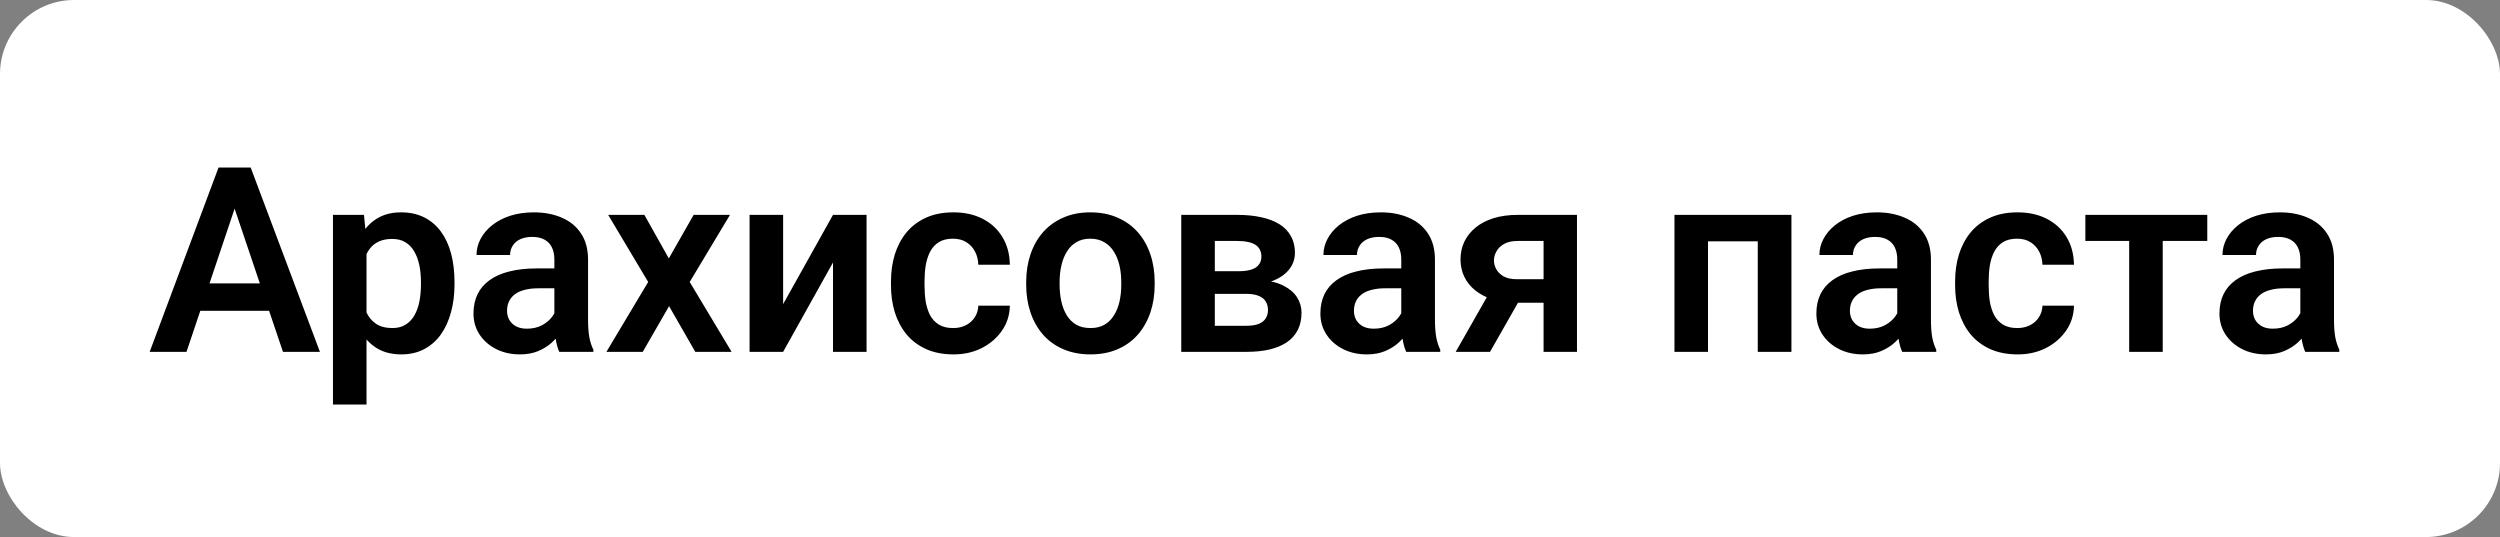
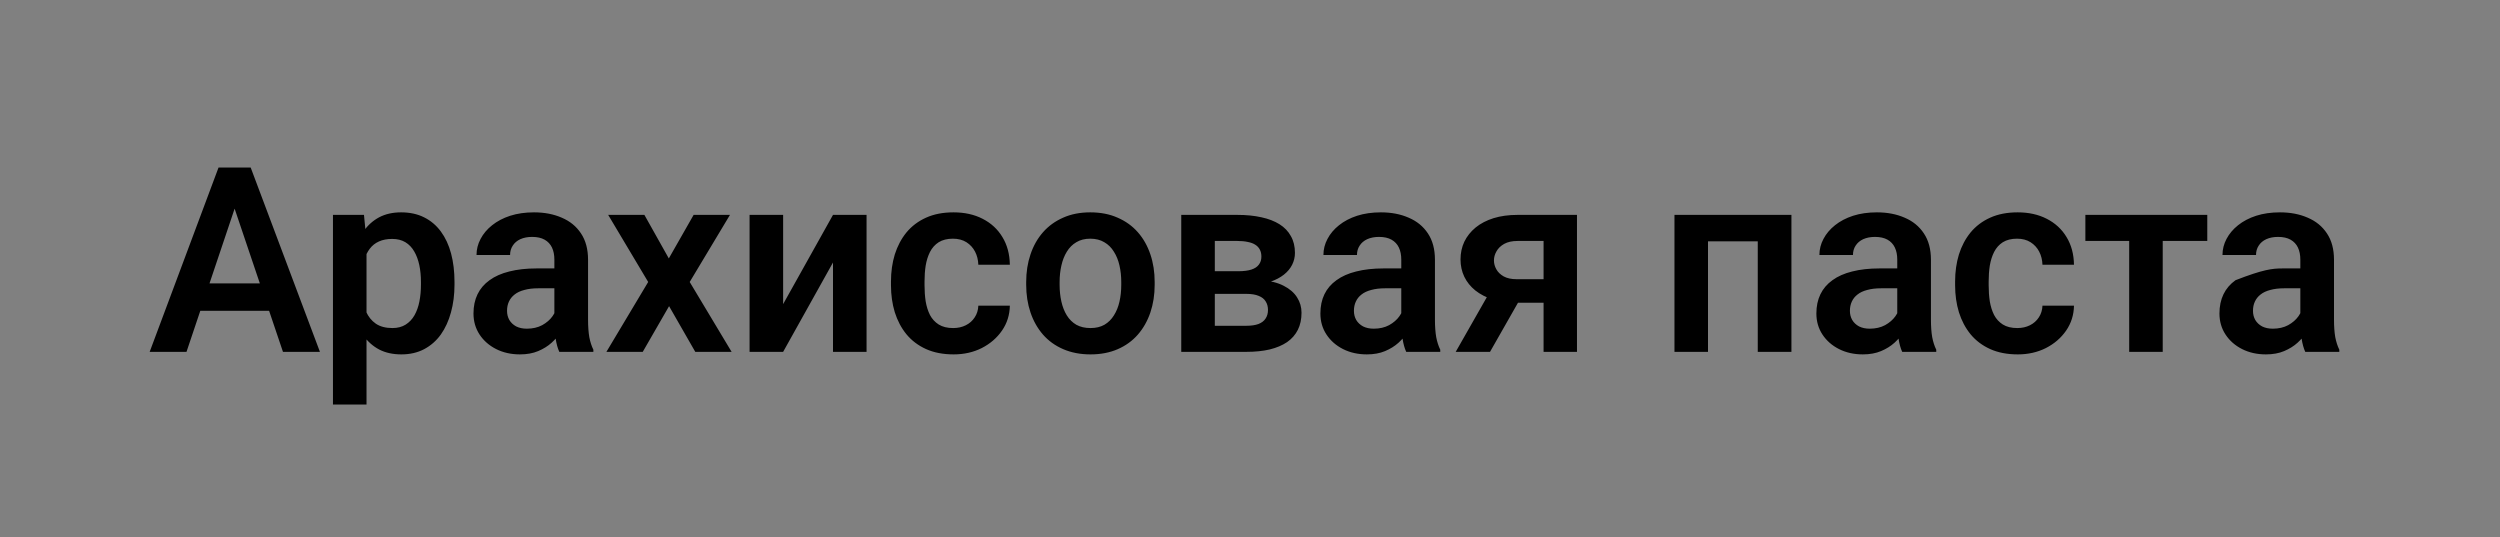
<svg xmlns="http://www.w3.org/2000/svg" width="135" height="29" viewBox="0 0 135 29" fill="none">
  <rect x="0" y="0" width="135" height="29" fill="#808080" stroke="none" />
-   <rect width="135" height="29" rx="4" fill="white" />
-   <path d="M12.908 10.558L10.071 19H8.082L11.801 9.047H13.072L12.908 10.558ZM15.28 19L12.43 10.558L12.259 9.047H13.537L17.276 19H15.28ZM15.15 15.302V16.785H9.812V15.302H15.15ZM19.792 13.025V21.844H17.98V11.604H19.655L19.792 13.025ZM24.543 15.227V15.37C24.543 15.908 24.479 16.407 24.352 16.867C24.229 17.323 24.046 17.722 23.805 18.064C23.563 18.401 23.262 18.665 22.902 18.856C22.547 19.043 22.137 19.137 21.672 19.137C21.216 19.137 20.82 19.05 20.482 18.877C20.145 18.699 19.86 18.449 19.628 18.125C19.395 17.801 19.209 17.425 19.067 16.997C18.931 16.564 18.828 16.092 18.76 15.582V15.124C18.828 14.582 18.931 14.089 19.067 13.648C19.209 13.201 19.395 12.816 19.628 12.492C19.86 12.164 20.143 11.911 20.476 11.733C20.813 11.556 21.207 11.467 21.658 11.467C22.128 11.467 22.54 11.556 22.895 11.733C23.256 11.911 23.559 12.166 23.805 12.499C24.051 12.832 24.235 13.228 24.358 13.688C24.481 14.149 24.543 14.662 24.543 15.227ZM22.731 15.37V15.227C22.731 14.898 22.702 14.595 22.643 14.317C22.583 14.035 22.492 13.789 22.369 13.579C22.246 13.365 22.087 13.199 21.891 13.08C21.695 12.962 21.458 12.902 21.18 12.902C20.902 12.902 20.662 12.948 20.462 13.039C20.261 13.13 20.097 13.26 19.97 13.429C19.842 13.597 19.742 13.798 19.669 14.03C19.601 14.258 19.555 14.511 19.532 14.789V15.924C19.573 16.261 19.653 16.564 19.771 16.833C19.89 17.102 20.063 17.316 20.291 17.476C20.523 17.635 20.824 17.715 21.193 17.715C21.471 17.715 21.708 17.653 21.904 17.53C22.1 17.407 22.26 17.239 22.383 17.024C22.506 16.806 22.595 16.555 22.649 16.273C22.704 15.99 22.731 15.689 22.731 15.37ZM29.936 17.428V14.017C29.936 13.766 29.893 13.55 29.807 13.367C29.72 13.185 29.588 13.044 29.41 12.943C29.232 12.843 29.007 12.793 28.733 12.793C28.492 12.793 28.28 12.834 28.098 12.916C27.92 12.998 27.783 13.114 27.688 13.265C27.592 13.411 27.544 13.579 27.544 13.771H25.732C25.732 13.465 25.805 13.176 25.951 12.902C26.097 12.624 26.304 12.378 26.573 12.164C26.847 11.945 27.172 11.774 27.551 11.651C27.934 11.528 28.362 11.467 28.836 11.467C29.396 11.467 29.895 11.562 30.333 11.754C30.775 11.941 31.121 12.223 31.372 12.602C31.627 12.98 31.755 13.456 31.755 14.03V17.257C31.755 17.626 31.778 17.943 31.823 18.207C31.873 18.467 31.946 18.692 32.042 18.884V19H30.203C30.116 18.813 30.05 18.576 30.005 18.289C29.959 17.997 29.936 17.71 29.936 17.428ZM30.189 14.495L30.203 15.568H29.061C28.779 15.568 28.531 15.598 28.316 15.657C28.102 15.712 27.927 15.794 27.79 15.903C27.653 16.008 27.551 16.136 27.482 16.286C27.414 16.432 27.38 16.598 27.38 16.785C27.38 16.967 27.421 17.131 27.503 17.277C27.59 17.423 27.713 17.539 27.872 17.626C28.036 17.708 28.227 17.749 28.446 17.749C28.765 17.749 29.043 17.685 29.28 17.558C29.517 17.425 29.702 17.266 29.834 17.079C29.966 16.892 30.037 16.715 30.046 16.546L30.565 17.325C30.502 17.512 30.406 17.71 30.278 17.92C30.151 18.13 29.987 18.326 29.786 18.508C29.586 18.69 29.344 18.84 29.061 18.959C28.779 19.078 28.451 19.137 28.077 19.137C27.599 19.137 27.17 19.041 26.792 18.85C26.414 18.658 26.115 18.396 25.896 18.064C25.678 17.731 25.568 17.352 25.568 16.929C25.568 16.537 25.641 16.19 25.787 15.89C25.933 15.589 26.149 15.336 26.436 15.131C26.724 14.921 27.079 14.764 27.503 14.659C27.931 14.55 28.421 14.495 28.973 14.495H30.189ZM34.797 11.604L36.116 13.955L37.456 11.604H39.418L37.244 15.227L39.507 19H37.545L36.13 16.532L34.708 19H32.746L35.002 15.227L32.842 11.604H34.797ZM42.289 16.423L44.982 11.604H46.794V19H44.982V14.174L42.289 19H40.477V11.604H42.289V16.423ZM51.47 17.715C51.725 17.715 51.953 17.665 52.153 17.564C52.354 17.464 52.513 17.323 52.632 17.141C52.755 16.958 52.821 16.746 52.83 16.505H54.532C54.523 17.006 54.382 17.455 54.108 17.852C53.835 18.248 53.47 18.562 53.015 18.795C52.563 19.023 52.058 19.137 51.497 19.137C50.927 19.137 50.431 19.041 50.007 18.85C49.583 18.658 49.23 18.392 48.947 18.05C48.669 17.708 48.46 17.311 48.318 16.86C48.182 16.409 48.113 15.926 48.113 15.411V15.192C48.113 14.677 48.182 14.194 48.318 13.743C48.46 13.292 48.669 12.896 48.947 12.554C49.23 12.212 49.583 11.945 50.007 11.754C50.431 11.562 50.925 11.467 51.49 11.467C52.087 11.467 52.611 11.583 53.062 11.815C53.518 12.048 53.874 12.376 54.129 12.8C54.389 13.224 54.523 13.723 54.532 14.297H52.83C52.821 14.033 52.762 13.796 52.652 13.586C52.543 13.376 52.388 13.208 52.188 13.08C51.987 12.953 51.743 12.889 51.456 12.889C51.151 12.889 50.895 12.953 50.69 13.08C50.49 13.208 50.333 13.383 50.219 13.606C50.109 13.825 50.032 14.071 49.986 14.345C49.945 14.614 49.925 14.896 49.925 15.192V15.411C49.925 15.712 49.945 15.999 49.986 16.273C50.032 16.546 50.109 16.792 50.219 17.011C50.333 17.225 50.49 17.396 50.69 17.523C50.895 17.651 51.155 17.715 51.47 17.715ZM55.414 15.377V15.233C55.414 14.691 55.492 14.192 55.647 13.736C55.801 13.276 56.027 12.877 56.323 12.54C56.62 12.203 56.982 11.941 57.41 11.754C57.839 11.562 58.326 11.467 58.873 11.467C59.429 11.467 59.921 11.562 60.35 11.754C60.783 11.941 61.147 12.203 61.443 12.54C61.74 12.877 61.965 13.276 62.12 13.736C62.275 14.192 62.352 14.691 62.352 15.233V15.377C62.352 15.915 62.275 16.414 62.12 16.874C61.965 17.33 61.74 17.729 61.443 18.07C61.147 18.408 60.785 18.67 60.356 18.856C59.928 19.043 59.438 19.137 58.887 19.137C58.34 19.137 57.85 19.043 57.417 18.856C56.984 18.67 56.62 18.408 56.323 18.07C56.027 17.729 55.801 17.33 55.647 16.874C55.492 16.414 55.414 15.915 55.414 15.377ZM57.219 15.233V15.377C57.219 15.7 57.251 16.004 57.315 16.286C57.378 16.569 57.476 16.817 57.608 17.031C57.741 17.245 57.911 17.414 58.121 17.537C58.335 17.656 58.59 17.715 58.887 17.715C59.178 17.715 59.429 17.656 59.639 17.537C59.848 17.414 60.019 17.245 60.151 17.031C60.288 16.817 60.388 16.569 60.452 16.286C60.516 16.004 60.548 15.7 60.548 15.377V15.233C60.548 14.914 60.516 14.616 60.452 14.338C60.388 14.055 60.288 13.807 60.151 13.593C60.019 13.374 59.846 13.203 59.632 13.08C59.422 12.953 59.169 12.889 58.873 12.889C58.581 12.889 58.331 12.953 58.121 13.08C57.911 13.203 57.741 13.374 57.608 13.593C57.476 13.807 57.378 14.055 57.315 14.338C57.251 14.616 57.219 14.914 57.219 15.233ZM67.302 15.869H64.957L64.943 14.646H66.871C67.158 14.646 67.393 14.616 67.575 14.557C67.757 14.497 67.892 14.409 67.978 14.29C68.07 14.171 68.115 14.028 68.115 13.859C68.115 13.713 68.088 13.588 68.033 13.483C67.978 13.374 67.897 13.285 67.787 13.217C67.682 13.148 67.548 13.098 67.384 13.066C67.224 13.03 67.037 13.012 66.823 13.012H65.6V19H63.788V11.604H66.823C67.302 11.604 67.732 11.647 68.115 11.733C68.498 11.815 68.824 11.941 69.093 12.109C69.362 12.278 69.567 12.492 69.708 12.752C69.854 13.007 69.927 13.308 69.927 13.654C69.927 13.882 69.877 14.096 69.776 14.297C69.676 14.497 69.528 14.675 69.332 14.83C69.136 14.985 68.894 15.113 68.607 15.213C68.32 15.309 67.992 15.368 67.623 15.391L67.302 15.869ZM67.302 19H64.472L65.142 17.592H67.302C67.566 17.592 67.785 17.56 67.958 17.496C68.131 17.428 68.259 17.33 68.341 17.202C68.427 17.075 68.471 16.92 68.471 16.737C68.471 16.56 68.43 16.407 68.348 16.279C68.27 16.147 68.145 16.047 67.972 15.979C67.803 15.906 67.58 15.869 67.302 15.869H65.436L65.449 14.646H67.616L68.095 15.131C68.587 15.163 68.995 15.263 69.318 15.432C69.642 15.596 69.883 15.805 70.043 16.061C70.203 16.311 70.282 16.587 70.282 16.888C70.282 17.239 70.216 17.546 70.084 17.811C69.952 18.075 69.758 18.296 69.503 18.474C69.248 18.647 68.936 18.779 68.566 18.87C68.197 18.957 67.776 19 67.302 19ZM75.669 17.428V14.017C75.669 13.766 75.626 13.55 75.539 13.367C75.453 13.185 75.32 13.044 75.143 12.943C74.965 12.843 74.739 12.793 74.466 12.793C74.224 12.793 74.012 12.834 73.83 12.916C73.652 12.998 73.516 13.114 73.42 13.265C73.324 13.411 73.276 13.579 73.276 13.771H71.465C71.465 13.465 71.538 13.176 71.684 12.902C71.829 12.624 72.037 12.378 72.306 12.164C72.579 11.945 72.905 11.774 73.283 11.651C73.666 11.528 74.094 11.467 74.568 11.467C75.129 11.467 75.628 11.562 76.065 11.754C76.507 11.941 76.854 12.223 77.105 12.602C77.36 12.98 77.487 13.456 77.487 14.03V17.257C77.487 17.626 77.51 17.943 77.556 18.207C77.606 18.467 77.679 18.692 77.774 18.884V19H75.936C75.849 18.813 75.783 18.576 75.737 18.289C75.692 17.997 75.669 17.71 75.669 17.428ZM75.922 14.495L75.936 15.568H74.794C74.511 15.568 74.263 15.598 74.049 15.657C73.835 15.712 73.659 15.794 73.522 15.903C73.386 16.008 73.283 16.136 73.215 16.286C73.147 16.432 73.112 16.598 73.112 16.785C73.112 16.967 73.153 17.131 73.235 17.277C73.322 17.423 73.445 17.539 73.605 17.626C73.769 17.708 73.96 17.749 74.179 17.749C74.498 17.749 74.776 17.685 75.013 17.558C75.25 17.425 75.434 17.266 75.566 17.079C75.699 16.892 75.769 16.715 75.778 16.546L76.298 17.325C76.234 17.512 76.138 17.71 76.011 17.92C75.883 18.13 75.719 18.326 75.519 18.508C75.318 18.69 75.076 18.84 74.794 18.959C74.511 19.078 74.183 19.137 73.81 19.137C73.331 19.137 72.903 19.041 72.524 18.85C72.146 18.658 71.848 18.396 71.629 18.064C71.41 17.731 71.301 17.352 71.301 16.929C71.301 16.537 71.374 16.19 71.519 15.89C71.665 15.589 71.882 15.336 72.169 15.131C72.456 14.921 72.811 14.764 73.235 14.659C73.664 14.55 74.154 14.495 74.705 14.495H75.922ZM80.686 15.35H82.539L80.461 19H78.608L80.686 15.35ZM81.944 11.604H85.157V19H83.353V13.012H81.944C81.657 13.012 81.418 13.064 81.227 13.169C81.04 13.274 80.901 13.408 80.81 13.572C80.718 13.732 80.673 13.896 80.673 14.065C80.673 14.229 80.716 14.388 80.803 14.543C80.889 14.698 81.022 14.825 81.199 14.926C81.382 15.026 81.609 15.076 81.883 15.076H83.995V16.348H81.883C81.413 16.348 80.992 16.291 80.618 16.177C80.249 16.058 79.932 15.894 79.668 15.685C79.408 15.475 79.21 15.229 79.073 14.946C78.936 14.659 78.868 14.347 78.868 14.01C78.868 13.663 78.936 13.344 79.073 13.053C79.215 12.761 79.417 12.506 79.682 12.287C79.951 12.068 80.274 11.9 80.652 11.781C81.035 11.663 81.466 11.604 81.944 11.604ZM95.37 11.604V13.032H91.754V11.604H95.37ZM92.232 11.604V19H90.421V11.604H92.232ZM96.737 11.604V19H94.919V11.604H96.737ZM102.452 17.428V14.017C102.452 13.766 102.409 13.55 102.322 13.367C102.236 13.185 102.104 13.044 101.926 12.943C101.748 12.843 101.522 12.793 101.249 12.793C101.007 12.793 100.796 12.834 100.613 12.916C100.436 12.998 100.299 13.114 100.203 13.265C100.107 13.411 100.06 13.579 100.06 13.771H98.248C98.248 13.465 98.321 13.176 98.467 12.902C98.613 12.624 98.82 12.378 99.089 12.164C99.362 11.945 99.688 11.774 100.066 11.651C100.449 11.528 100.878 11.467 101.352 11.467C101.912 11.467 102.411 11.562 102.849 11.754C103.291 11.941 103.637 12.223 103.888 12.602C104.143 12.98 104.271 13.456 104.271 14.03V17.257C104.271 17.626 104.293 17.943 104.339 18.207C104.389 18.467 104.462 18.692 104.558 18.884V19H102.719C102.632 18.813 102.566 18.576 102.521 18.289C102.475 17.997 102.452 17.71 102.452 17.428ZM102.705 14.495L102.719 15.568H101.577C101.295 15.568 101.046 15.598 100.832 15.657C100.618 15.712 100.442 15.794 100.306 15.903C100.169 16.008 100.066 16.136 99.998 16.286C99.93 16.432 99.895 16.598 99.895 16.785C99.895 16.967 99.936 17.131 100.019 17.277C100.105 17.423 100.228 17.539 100.388 17.626C100.552 17.708 100.743 17.749 100.962 17.749C101.281 17.749 101.559 17.685 101.796 17.558C102.033 17.425 102.217 17.266 102.35 17.079C102.482 16.892 102.552 16.715 102.562 16.546L103.081 17.325C103.017 17.512 102.922 17.71 102.794 17.92C102.666 18.13 102.502 18.326 102.302 18.508C102.101 18.69 101.86 18.84 101.577 18.959C101.295 19.078 100.966 19.137 100.593 19.137C100.114 19.137 99.686 19.041 99.308 18.85C98.929 18.658 98.631 18.396 98.412 18.064C98.193 17.731 98.084 17.352 98.084 16.929C98.084 16.537 98.157 16.19 98.303 15.89C98.449 15.589 98.665 15.336 98.952 15.131C99.239 14.921 99.595 14.764 100.019 14.659C100.447 14.55 100.937 14.495 101.488 14.495H102.705ZM108.933 17.715C109.188 17.715 109.416 17.665 109.616 17.564C109.817 17.464 109.976 17.323 110.095 17.141C110.218 16.958 110.284 16.746 110.293 16.505H111.995C111.986 17.006 111.845 17.455 111.571 17.852C111.298 18.248 110.933 18.562 110.478 18.795C110.026 19.023 109.521 19.137 108.96 19.137C108.39 19.137 107.894 19.041 107.47 18.85C107.046 18.658 106.693 18.392 106.41 18.05C106.132 17.708 105.923 17.311 105.781 16.86C105.645 16.409 105.576 15.926 105.576 15.411V15.192C105.576 14.677 105.645 14.194 105.781 13.743C105.923 13.292 106.132 12.896 106.41 12.554C106.693 12.212 107.046 11.945 107.47 11.754C107.894 11.562 108.388 11.467 108.953 11.467C109.55 11.467 110.074 11.583 110.525 11.815C110.981 12.048 111.337 12.376 111.592 12.8C111.852 13.224 111.986 13.723 111.995 14.297H110.293C110.284 14.033 110.225 13.796 110.115 13.586C110.006 13.376 109.851 13.208 109.65 13.08C109.45 12.953 109.206 12.889 108.919 12.889C108.614 12.889 108.358 12.953 108.153 13.08C107.953 13.208 107.796 13.383 107.682 13.606C107.572 13.825 107.495 14.071 107.449 14.345C107.408 14.614 107.388 14.896 107.388 15.192V15.411C107.388 15.712 107.408 15.999 107.449 16.273C107.495 16.546 107.572 16.792 107.682 17.011C107.796 17.225 107.953 17.396 108.153 17.523C108.358 17.651 108.618 17.715 108.933 17.715ZM116.787 11.604V19H114.976V11.604H116.787ZM119.193 11.604V13.012H112.61V11.604H119.193ZM124.218 17.428V14.017C124.218 13.766 124.174 13.55 124.088 13.367C124.001 13.185 123.869 13.044 123.691 12.943C123.514 12.843 123.288 12.793 123.015 12.793C122.773 12.793 122.561 12.834 122.379 12.916C122.201 12.998 122.064 13.114 121.969 13.265C121.873 13.411 121.825 13.579 121.825 13.771H120.014C120.014 13.465 120.087 13.176 120.232 12.902C120.378 12.624 120.586 12.378 120.854 12.164C121.128 11.945 121.454 11.774 121.832 11.651C122.215 11.528 122.643 11.467 123.117 11.467C123.678 11.467 124.177 11.562 124.614 11.754C125.056 11.941 125.403 12.223 125.653 12.602C125.909 12.98 126.036 13.456 126.036 14.03V17.257C126.036 17.626 126.059 17.943 126.104 18.207C126.155 18.467 126.228 18.692 126.323 18.884V19H124.484C124.398 18.813 124.332 18.576 124.286 18.289C124.241 17.997 124.218 17.71 124.218 17.428ZM124.471 14.495L124.484 15.568H123.343C123.06 15.568 122.812 15.598 122.598 15.657C122.383 15.712 122.208 15.794 122.071 15.903C121.935 16.008 121.832 16.136 121.764 16.286C121.695 16.432 121.661 16.598 121.661 16.785C121.661 16.967 121.702 17.131 121.784 17.277C121.871 17.423 121.994 17.539 122.153 17.626C122.317 17.708 122.509 17.749 122.728 17.749C123.047 17.749 123.325 17.685 123.562 17.558C123.799 17.425 123.983 17.266 124.115 17.079C124.247 16.892 124.318 16.715 124.327 16.546L124.847 17.325C124.783 17.512 124.687 17.71 124.56 17.92C124.432 18.13 124.268 18.326 124.067 18.508C123.867 18.69 123.625 18.84 123.343 18.959C123.06 19.078 122.732 19.137 122.358 19.137C121.88 19.137 121.451 19.041 121.073 18.85C120.695 18.658 120.396 18.396 120.178 18.064C119.959 17.731 119.85 17.352 119.85 16.929C119.85 16.537 119.923 16.19 120.068 15.89C120.214 15.589 120.431 15.336 120.718 15.131C121.005 14.921 121.36 14.764 121.784 14.659C122.213 14.55 122.702 14.495 123.254 14.495H124.471Z" fill="black" />
+   <path d="M12.908 10.558L10.071 19H8.082L11.801 9.047H13.072L12.908 10.558ZM15.28 19L12.43 10.558L12.259 9.047H13.537L17.276 19H15.28ZM15.15 15.302V16.785H9.812V15.302H15.15ZM19.792 13.025V21.844H17.98V11.604H19.655L19.792 13.025ZM24.543 15.227V15.37C24.543 15.908 24.479 16.407 24.352 16.867C24.229 17.323 24.046 17.722 23.805 18.064C23.563 18.401 23.262 18.665 22.902 18.856C22.547 19.043 22.137 19.137 21.672 19.137C21.216 19.137 20.82 19.05 20.482 18.877C20.145 18.699 19.86 18.449 19.628 18.125C19.395 17.801 19.209 17.425 19.067 16.997C18.931 16.564 18.828 16.092 18.76 15.582V15.124C18.828 14.582 18.931 14.089 19.067 13.648C19.209 13.201 19.395 12.816 19.628 12.492C19.86 12.164 20.143 11.911 20.476 11.733C20.813 11.556 21.207 11.467 21.658 11.467C22.128 11.467 22.54 11.556 22.895 11.733C23.256 11.911 23.559 12.166 23.805 12.499C24.051 12.832 24.235 13.228 24.358 13.688C24.481 14.149 24.543 14.662 24.543 15.227ZM22.731 15.37V15.227C22.731 14.898 22.702 14.595 22.643 14.317C22.583 14.035 22.492 13.789 22.369 13.579C22.246 13.365 22.087 13.199 21.891 13.08C21.695 12.962 21.458 12.902 21.18 12.902C20.902 12.902 20.662 12.948 20.462 13.039C20.261 13.13 20.097 13.26 19.97 13.429C19.842 13.597 19.742 13.798 19.669 14.03C19.601 14.258 19.555 14.511 19.532 14.789V15.924C19.573 16.261 19.653 16.564 19.771 16.833C19.89 17.102 20.063 17.316 20.291 17.476C20.523 17.635 20.824 17.715 21.193 17.715C21.471 17.715 21.708 17.653 21.904 17.53C22.1 17.407 22.26 17.239 22.383 17.024C22.506 16.806 22.595 16.555 22.649 16.273C22.704 15.99 22.731 15.689 22.731 15.37ZM29.936 17.428V14.017C29.936 13.766 29.893 13.55 29.807 13.367C29.72 13.185 29.588 13.044 29.41 12.943C29.232 12.843 29.007 12.793 28.733 12.793C28.492 12.793 28.28 12.834 28.098 12.916C27.92 12.998 27.783 13.114 27.688 13.265C27.592 13.411 27.544 13.579 27.544 13.771H25.732C25.732 13.465 25.805 13.176 25.951 12.902C26.097 12.624 26.304 12.378 26.573 12.164C26.847 11.945 27.172 11.774 27.551 11.651C27.934 11.528 28.362 11.467 28.836 11.467C29.396 11.467 29.895 11.562 30.333 11.754C30.775 11.941 31.121 12.223 31.372 12.602C31.627 12.98 31.755 13.456 31.755 14.03V17.257C31.755 17.626 31.778 17.943 31.823 18.207C31.873 18.467 31.946 18.692 32.042 18.884V19H30.203C30.116 18.813 30.05 18.576 30.005 18.289C29.959 17.997 29.936 17.71 29.936 17.428ZM30.189 14.495L30.203 15.568H29.061C28.779 15.568 28.531 15.598 28.316 15.657C28.102 15.712 27.927 15.794 27.79 15.903C27.653 16.008 27.551 16.136 27.482 16.286C27.414 16.432 27.38 16.598 27.38 16.785C27.38 16.967 27.421 17.131 27.503 17.277C27.59 17.423 27.713 17.539 27.872 17.626C28.036 17.708 28.227 17.749 28.446 17.749C28.765 17.749 29.043 17.685 29.28 17.558C29.517 17.425 29.702 17.266 29.834 17.079C29.966 16.892 30.037 16.715 30.046 16.546L30.565 17.325C30.502 17.512 30.406 17.71 30.278 17.92C30.151 18.13 29.987 18.326 29.786 18.508C29.586 18.69 29.344 18.84 29.061 18.959C28.779 19.078 28.451 19.137 28.077 19.137C27.599 19.137 27.17 19.041 26.792 18.85C26.414 18.658 26.115 18.396 25.896 18.064C25.678 17.731 25.568 17.352 25.568 16.929C25.568 16.537 25.641 16.19 25.787 15.89C25.933 15.589 26.149 15.336 26.436 15.131C26.724 14.921 27.079 14.764 27.503 14.659C27.931 14.55 28.421 14.495 28.973 14.495H30.189ZM34.797 11.604L36.116 13.955L37.456 11.604H39.418L37.244 15.227L39.507 19H37.545L36.13 16.532L34.708 19H32.746L35.002 15.227L32.842 11.604H34.797ZM42.289 16.423L44.982 11.604H46.794V19H44.982V14.174L42.289 19H40.477V11.604H42.289V16.423ZM51.47 17.715C51.725 17.715 51.953 17.665 52.153 17.564C52.354 17.464 52.513 17.323 52.632 17.141C52.755 16.958 52.821 16.746 52.83 16.505H54.532C54.523 17.006 54.382 17.455 54.108 17.852C53.835 18.248 53.47 18.562 53.015 18.795C52.563 19.023 52.058 19.137 51.497 19.137C50.927 19.137 50.431 19.041 50.007 18.85C49.583 18.658 49.23 18.392 48.947 18.05C48.669 17.708 48.46 17.311 48.318 16.86C48.182 16.409 48.113 15.926 48.113 15.411V15.192C48.113 14.677 48.182 14.194 48.318 13.743C48.46 13.292 48.669 12.896 48.947 12.554C49.23 12.212 49.583 11.945 50.007 11.754C50.431 11.562 50.925 11.467 51.49 11.467C52.087 11.467 52.611 11.583 53.062 11.815C53.518 12.048 53.874 12.376 54.129 12.8C54.389 13.224 54.523 13.723 54.532 14.297H52.83C52.821 14.033 52.762 13.796 52.652 13.586C52.543 13.376 52.388 13.208 52.188 13.08C51.987 12.953 51.743 12.889 51.456 12.889C51.151 12.889 50.895 12.953 50.69 13.08C50.49 13.208 50.333 13.383 50.219 13.606C50.109 13.825 50.032 14.071 49.986 14.345C49.945 14.614 49.925 14.896 49.925 15.192V15.411C49.925 15.712 49.945 15.999 49.986 16.273C50.032 16.546 50.109 16.792 50.219 17.011C50.333 17.225 50.49 17.396 50.69 17.523C50.895 17.651 51.155 17.715 51.47 17.715ZM55.414 15.377V15.233C55.414 14.691 55.492 14.192 55.647 13.736C55.801 13.276 56.027 12.877 56.323 12.54C56.62 12.203 56.982 11.941 57.41 11.754C57.839 11.562 58.326 11.467 58.873 11.467C59.429 11.467 59.921 11.562 60.35 11.754C60.783 11.941 61.147 12.203 61.443 12.54C61.74 12.877 61.965 13.276 62.12 13.736C62.275 14.192 62.352 14.691 62.352 15.233V15.377C62.352 15.915 62.275 16.414 62.12 16.874C61.965 17.33 61.74 17.729 61.443 18.07C61.147 18.408 60.785 18.67 60.356 18.856C59.928 19.043 59.438 19.137 58.887 19.137C58.34 19.137 57.85 19.043 57.417 18.856C56.984 18.67 56.62 18.408 56.323 18.07C56.027 17.729 55.801 17.33 55.647 16.874C55.492 16.414 55.414 15.915 55.414 15.377ZM57.219 15.233V15.377C57.219 15.7 57.251 16.004 57.315 16.286C57.378 16.569 57.476 16.817 57.608 17.031C57.741 17.245 57.911 17.414 58.121 17.537C58.335 17.656 58.59 17.715 58.887 17.715C59.178 17.715 59.429 17.656 59.639 17.537C59.848 17.414 60.019 17.245 60.151 17.031C60.288 16.817 60.388 16.569 60.452 16.286C60.516 16.004 60.548 15.7 60.548 15.377V15.233C60.548 14.914 60.516 14.616 60.452 14.338C60.388 14.055 60.288 13.807 60.151 13.593C60.019 13.374 59.846 13.203 59.632 13.08C59.422 12.953 59.169 12.889 58.873 12.889C58.581 12.889 58.331 12.953 58.121 13.08C57.911 13.203 57.741 13.374 57.608 13.593C57.476 13.807 57.378 14.055 57.315 14.338C57.251 14.616 57.219 14.914 57.219 15.233ZM67.302 15.869H64.957L64.943 14.646H66.871C67.158 14.646 67.393 14.616 67.575 14.557C67.757 14.497 67.892 14.409 67.978 14.29C68.07 14.171 68.115 14.028 68.115 13.859C68.115 13.713 68.088 13.588 68.033 13.483C67.978 13.374 67.897 13.285 67.787 13.217C67.682 13.148 67.548 13.098 67.384 13.066C67.224 13.03 67.037 13.012 66.823 13.012H65.6V19H63.788V11.604H66.823C67.302 11.604 67.732 11.647 68.115 11.733C68.498 11.815 68.824 11.941 69.093 12.109C69.362 12.278 69.567 12.492 69.708 12.752C69.854 13.007 69.927 13.308 69.927 13.654C69.927 13.882 69.877 14.096 69.776 14.297C69.676 14.497 69.528 14.675 69.332 14.83C69.136 14.985 68.894 15.113 68.607 15.213C68.32 15.309 67.992 15.368 67.623 15.391L67.302 15.869ZM67.302 19H64.472L65.142 17.592H67.302C67.566 17.592 67.785 17.56 67.958 17.496C68.131 17.428 68.259 17.33 68.341 17.202C68.427 17.075 68.471 16.92 68.471 16.737C68.471 16.56 68.43 16.407 68.348 16.279C68.27 16.147 68.145 16.047 67.972 15.979C67.803 15.906 67.58 15.869 67.302 15.869H65.436L65.449 14.646H67.616L68.095 15.131C68.587 15.163 68.995 15.263 69.318 15.432C69.642 15.596 69.883 15.805 70.043 16.061C70.203 16.311 70.282 16.587 70.282 16.888C70.282 17.239 70.216 17.546 70.084 17.811C69.952 18.075 69.758 18.296 69.503 18.474C69.248 18.647 68.936 18.779 68.566 18.87C68.197 18.957 67.776 19 67.302 19ZM75.669 17.428V14.017C75.669 13.766 75.626 13.55 75.539 13.367C75.453 13.185 75.32 13.044 75.143 12.943C74.965 12.843 74.739 12.793 74.466 12.793C74.224 12.793 74.012 12.834 73.83 12.916C73.652 12.998 73.516 13.114 73.42 13.265C73.324 13.411 73.276 13.579 73.276 13.771H71.465C71.465 13.465 71.538 13.176 71.684 12.902C71.829 12.624 72.037 12.378 72.306 12.164C72.579 11.945 72.905 11.774 73.283 11.651C73.666 11.528 74.094 11.467 74.568 11.467C75.129 11.467 75.628 11.562 76.065 11.754C76.507 11.941 76.854 12.223 77.105 12.602C77.36 12.98 77.487 13.456 77.487 14.03V17.257C77.487 17.626 77.51 17.943 77.556 18.207C77.606 18.467 77.679 18.692 77.774 18.884V19H75.936C75.849 18.813 75.783 18.576 75.737 18.289C75.692 17.997 75.669 17.71 75.669 17.428ZM75.922 14.495L75.936 15.568H74.794C74.511 15.568 74.263 15.598 74.049 15.657C73.835 15.712 73.659 15.794 73.522 15.903C73.386 16.008 73.283 16.136 73.215 16.286C73.147 16.432 73.112 16.598 73.112 16.785C73.112 16.967 73.153 17.131 73.235 17.277C73.322 17.423 73.445 17.539 73.605 17.626C73.769 17.708 73.96 17.749 74.179 17.749C74.498 17.749 74.776 17.685 75.013 17.558C75.25 17.425 75.434 17.266 75.566 17.079C75.699 16.892 75.769 16.715 75.778 16.546L76.298 17.325C76.234 17.512 76.138 17.71 76.011 17.92C75.883 18.13 75.719 18.326 75.519 18.508C75.318 18.69 75.076 18.84 74.794 18.959C74.511 19.078 74.183 19.137 73.81 19.137C73.331 19.137 72.903 19.041 72.524 18.85C72.146 18.658 71.848 18.396 71.629 18.064C71.41 17.731 71.301 17.352 71.301 16.929C71.301 16.537 71.374 16.19 71.519 15.89C71.665 15.589 71.882 15.336 72.169 15.131C72.456 14.921 72.811 14.764 73.235 14.659C73.664 14.55 74.154 14.495 74.705 14.495H75.922ZM80.686 15.35H82.539L80.461 19H78.608L80.686 15.35ZM81.944 11.604H85.157V19H83.353V13.012H81.944C81.657 13.012 81.418 13.064 81.227 13.169C81.04 13.274 80.901 13.408 80.81 13.572C80.718 13.732 80.673 13.896 80.673 14.065C80.673 14.229 80.716 14.388 80.803 14.543C80.889 14.698 81.022 14.825 81.199 14.926C81.382 15.026 81.609 15.076 81.883 15.076H83.995V16.348H81.883C81.413 16.348 80.992 16.291 80.618 16.177C80.249 16.058 79.932 15.894 79.668 15.685C79.408 15.475 79.21 15.229 79.073 14.946C78.936 14.659 78.868 14.347 78.868 14.01C78.868 13.663 78.936 13.344 79.073 13.053C79.215 12.761 79.417 12.506 79.682 12.287C79.951 12.068 80.274 11.9 80.652 11.781C81.035 11.663 81.466 11.604 81.944 11.604ZM95.37 11.604V13.032H91.754V11.604H95.37ZM92.232 11.604V19H90.421V11.604H92.232ZM96.737 11.604V19H94.919V11.604H96.737ZM102.452 17.428V14.017C102.452 13.766 102.409 13.55 102.322 13.367C102.236 13.185 102.104 13.044 101.926 12.943C101.748 12.843 101.522 12.793 101.249 12.793C101.007 12.793 100.796 12.834 100.613 12.916C100.436 12.998 100.299 13.114 100.203 13.265C100.107 13.411 100.06 13.579 100.06 13.771H98.248C98.248 13.465 98.321 13.176 98.467 12.902C98.613 12.624 98.82 12.378 99.089 12.164C99.362 11.945 99.688 11.774 100.066 11.651C100.449 11.528 100.878 11.467 101.352 11.467C101.912 11.467 102.411 11.562 102.849 11.754C103.291 11.941 103.637 12.223 103.888 12.602C104.143 12.98 104.271 13.456 104.271 14.03V17.257C104.271 17.626 104.293 17.943 104.339 18.207C104.389 18.467 104.462 18.692 104.558 18.884V19H102.719C102.632 18.813 102.566 18.576 102.521 18.289C102.475 17.997 102.452 17.71 102.452 17.428ZM102.705 14.495L102.719 15.568H101.577C101.295 15.568 101.046 15.598 100.832 15.657C100.618 15.712 100.442 15.794 100.306 15.903C100.169 16.008 100.066 16.136 99.998 16.286C99.93 16.432 99.895 16.598 99.895 16.785C99.895 16.967 99.936 17.131 100.019 17.277C100.105 17.423 100.228 17.539 100.388 17.626C100.552 17.708 100.743 17.749 100.962 17.749C101.281 17.749 101.559 17.685 101.796 17.558C102.033 17.425 102.217 17.266 102.35 17.079C102.482 16.892 102.552 16.715 102.562 16.546L103.081 17.325C103.017 17.512 102.922 17.71 102.794 17.92C102.666 18.13 102.502 18.326 102.302 18.508C102.101 18.69 101.86 18.84 101.577 18.959C101.295 19.078 100.966 19.137 100.593 19.137C100.114 19.137 99.686 19.041 99.308 18.85C98.929 18.658 98.631 18.396 98.412 18.064C98.193 17.731 98.084 17.352 98.084 16.929C98.084 16.537 98.157 16.19 98.303 15.89C98.449 15.589 98.665 15.336 98.952 15.131C99.239 14.921 99.595 14.764 100.019 14.659C100.447 14.55 100.937 14.495 101.488 14.495H102.705ZM108.933 17.715C109.188 17.715 109.416 17.665 109.616 17.564C109.817 17.464 109.976 17.323 110.095 17.141C110.218 16.958 110.284 16.746 110.293 16.505H111.995C111.986 17.006 111.845 17.455 111.571 17.852C111.298 18.248 110.933 18.562 110.478 18.795C110.026 19.023 109.521 19.137 108.96 19.137C108.39 19.137 107.894 19.041 107.47 18.85C107.046 18.658 106.693 18.392 106.41 18.05C106.132 17.708 105.923 17.311 105.781 16.86C105.645 16.409 105.576 15.926 105.576 15.411V15.192C105.576 14.677 105.645 14.194 105.781 13.743C105.923 13.292 106.132 12.896 106.41 12.554C106.693 12.212 107.046 11.945 107.47 11.754C107.894 11.562 108.388 11.467 108.953 11.467C109.55 11.467 110.074 11.583 110.525 11.815C110.981 12.048 111.337 12.376 111.592 12.8C111.852 13.224 111.986 13.723 111.995 14.297H110.293C110.284 14.033 110.225 13.796 110.115 13.586C110.006 13.376 109.851 13.208 109.65 13.08C109.45 12.953 109.206 12.889 108.919 12.889C108.614 12.889 108.358 12.953 108.153 13.08C107.953 13.208 107.796 13.383 107.682 13.606C107.572 13.825 107.495 14.071 107.449 14.345C107.408 14.614 107.388 14.896 107.388 15.192V15.411C107.388 15.712 107.408 15.999 107.449 16.273C107.495 16.546 107.572 16.792 107.682 17.011C107.796 17.225 107.953 17.396 108.153 17.523C108.358 17.651 108.618 17.715 108.933 17.715ZM116.787 11.604V19H114.976V11.604H116.787ZM119.193 11.604V13.012H112.61V11.604H119.193ZM124.218 17.428V14.017C124.218 13.766 124.174 13.55 124.088 13.367C124.001 13.185 123.869 13.044 123.691 12.943C123.514 12.843 123.288 12.793 123.015 12.793C122.773 12.793 122.561 12.834 122.379 12.916C122.201 12.998 122.064 13.114 121.969 13.265C121.873 13.411 121.825 13.579 121.825 13.771H120.014C120.014 13.465 120.087 13.176 120.232 12.902C120.378 12.624 120.586 12.378 120.854 12.164C121.128 11.945 121.454 11.774 121.832 11.651C122.215 11.528 122.643 11.467 123.117 11.467C123.678 11.467 124.177 11.562 124.614 11.754C125.056 11.941 125.403 12.223 125.653 12.602C125.909 12.98 126.036 13.456 126.036 14.03V17.257C126.036 17.626 126.059 17.943 126.104 18.207C126.155 18.467 126.228 18.692 126.323 18.884V19H124.484C124.398 18.813 124.332 18.576 124.286 18.289C124.241 17.997 124.218 17.71 124.218 17.428ZM124.471 14.495L124.484 15.568H123.343C123.06 15.568 122.812 15.598 122.598 15.657C122.383 15.712 122.208 15.794 122.071 15.903C121.935 16.008 121.832 16.136 121.764 16.286C121.695 16.432 121.661 16.598 121.661 16.785C121.661 16.967 121.702 17.131 121.784 17.277C121.871 17.423 121.994 17.539 122.153 17.626C122.317 17.708 122.509 17.749 122.728 17.749C123.047 17.749 123.325 17.685 123.562 17.558C123.799 17.425 123.983 17.266 124.115 17.079C124.247 16.892 124.318 16.715 124.327 16.546L124.847 17.325C124.783 17.512 124.687 17.71 124.56 17.92C124.432 18.13 124.268 18.326 124.067 18.508C123.867 18.69 123.625 18.84 123.343 18.959C123.06 19.078 122.732 19.137 122.358 19.137C121.88 19.137 121.451 19.041 121.073 18.85C120.695 18.658 120.396 18.396 120.178 18.064C119.959 17.731 119.85 17.352 119.85 16.929C119.85 16.537 119.923 16.19 120.068 15.89C120.214 15.589 120.431 15.336 120.718 15.131C122.213 14.55 122.702 14.495 123.254 14.495H124.471Z" fill="black" />
</svg>